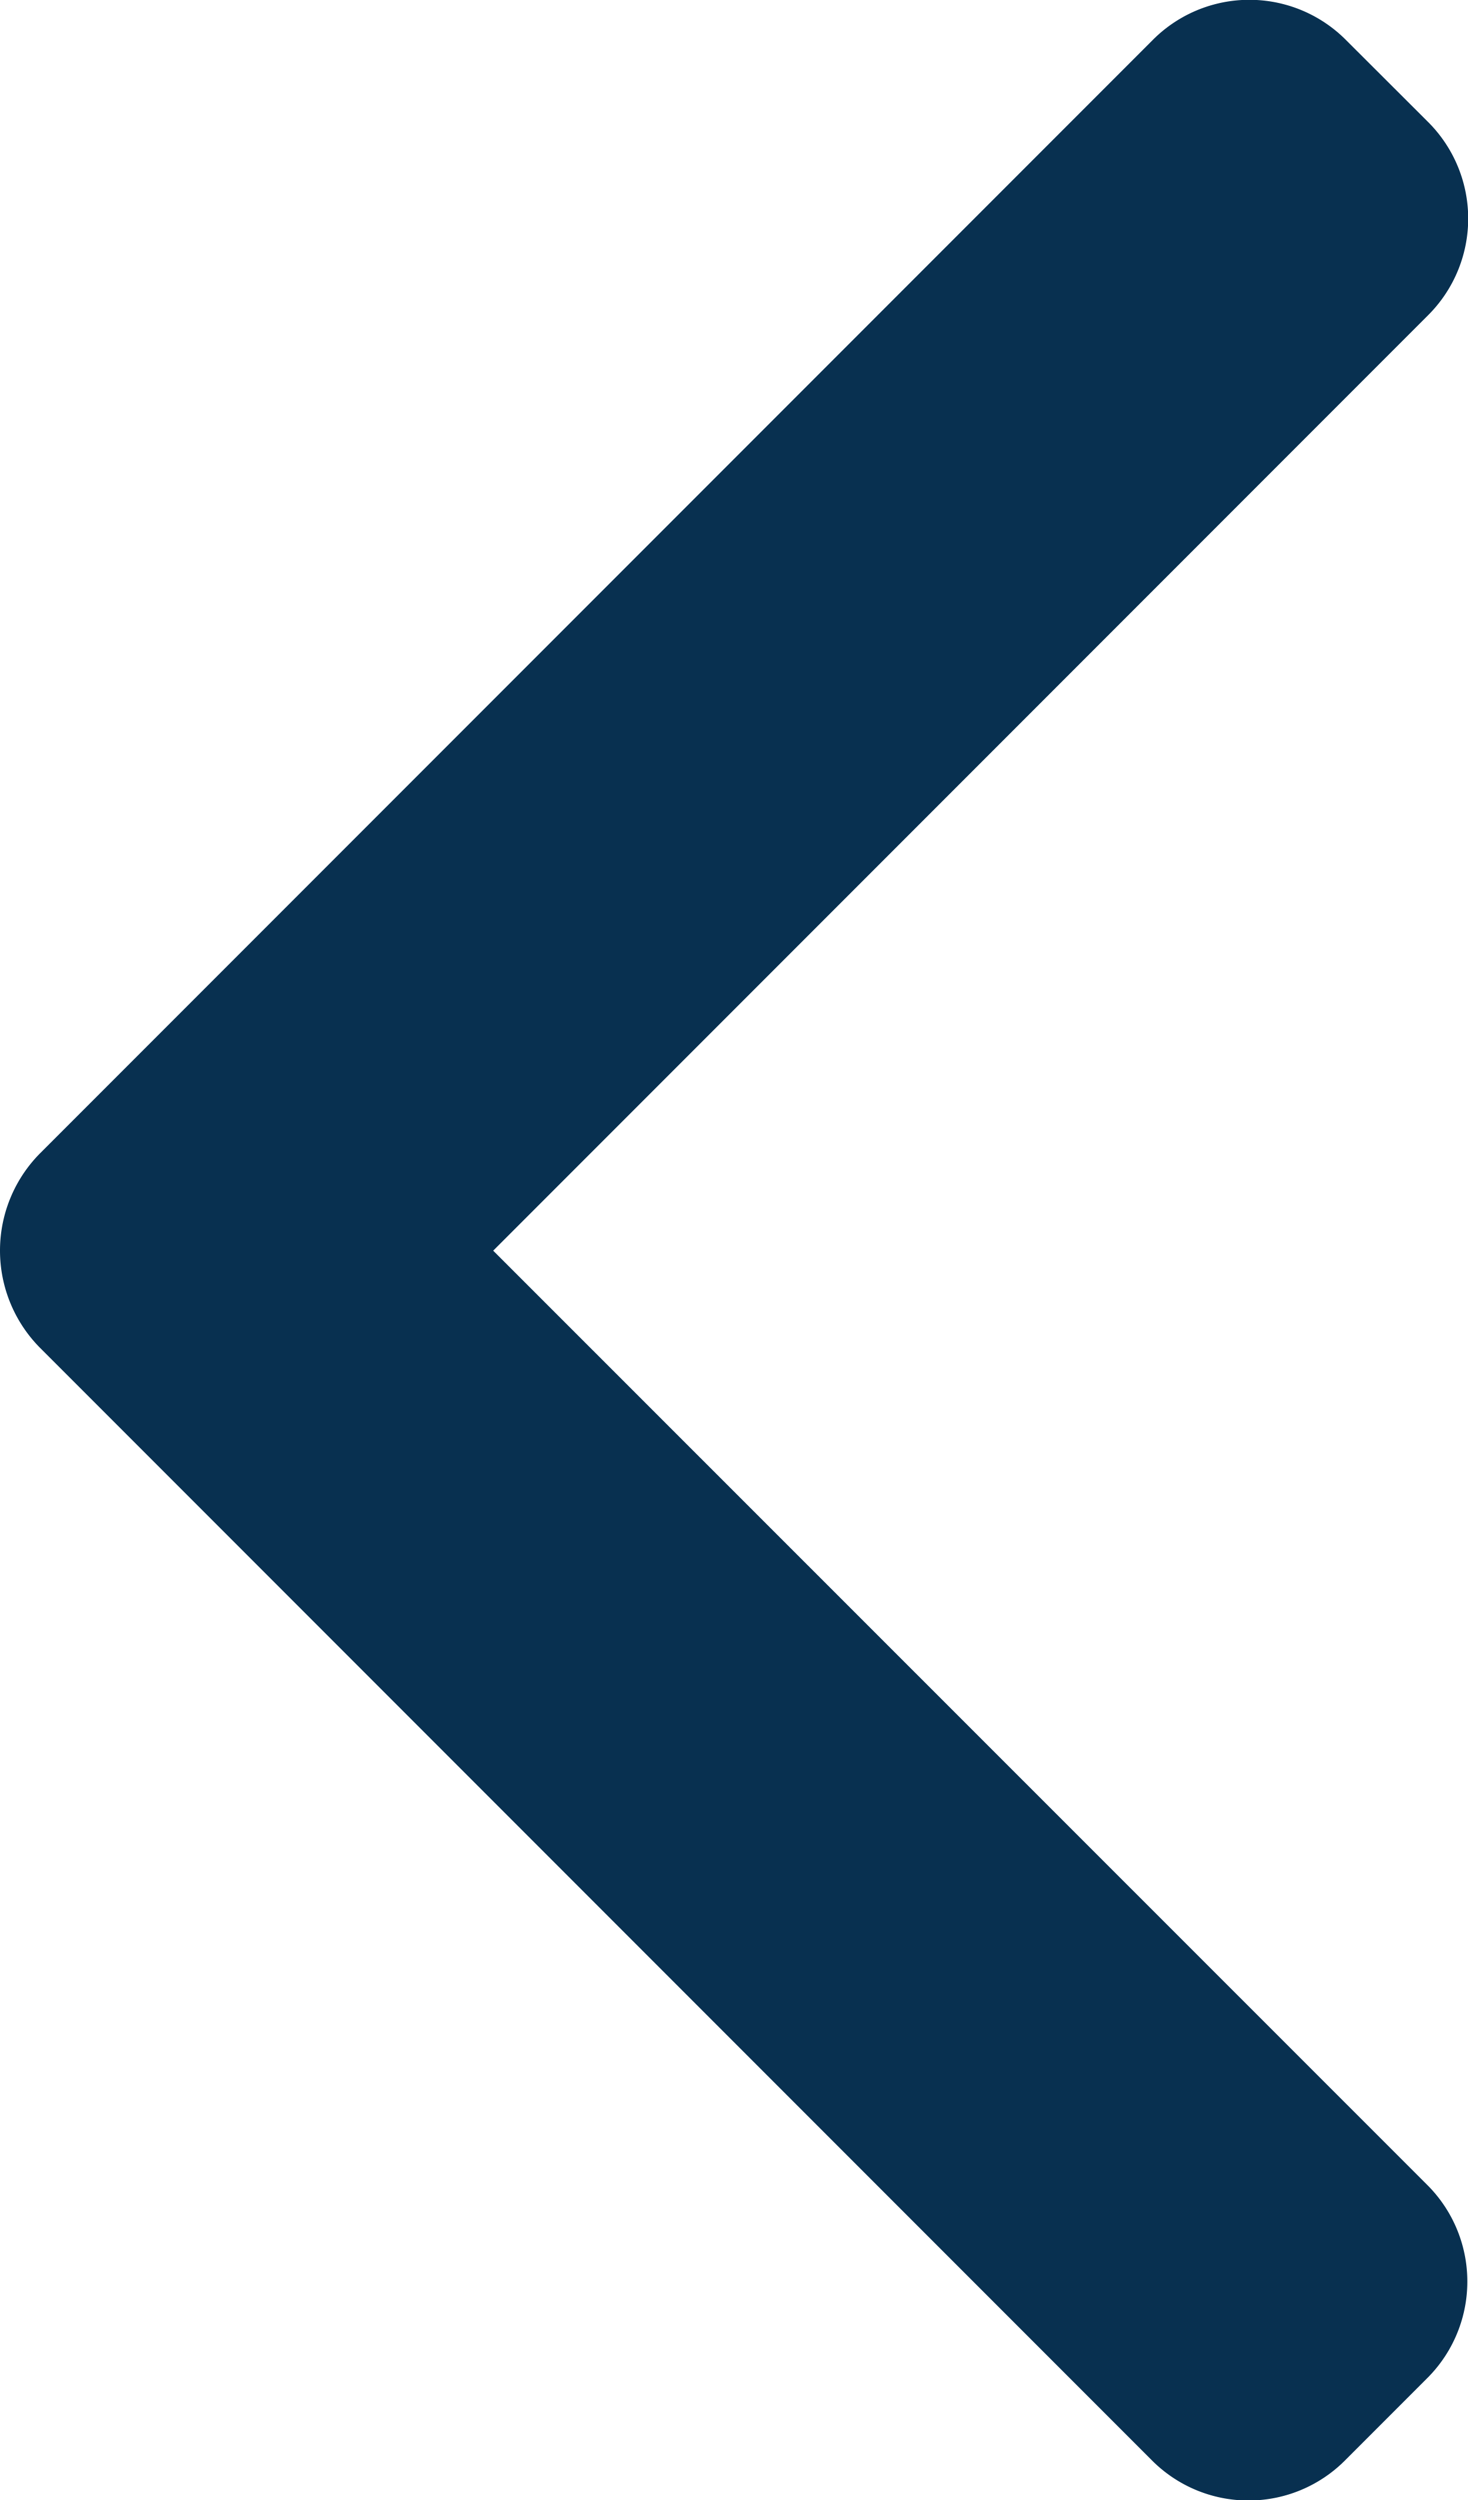
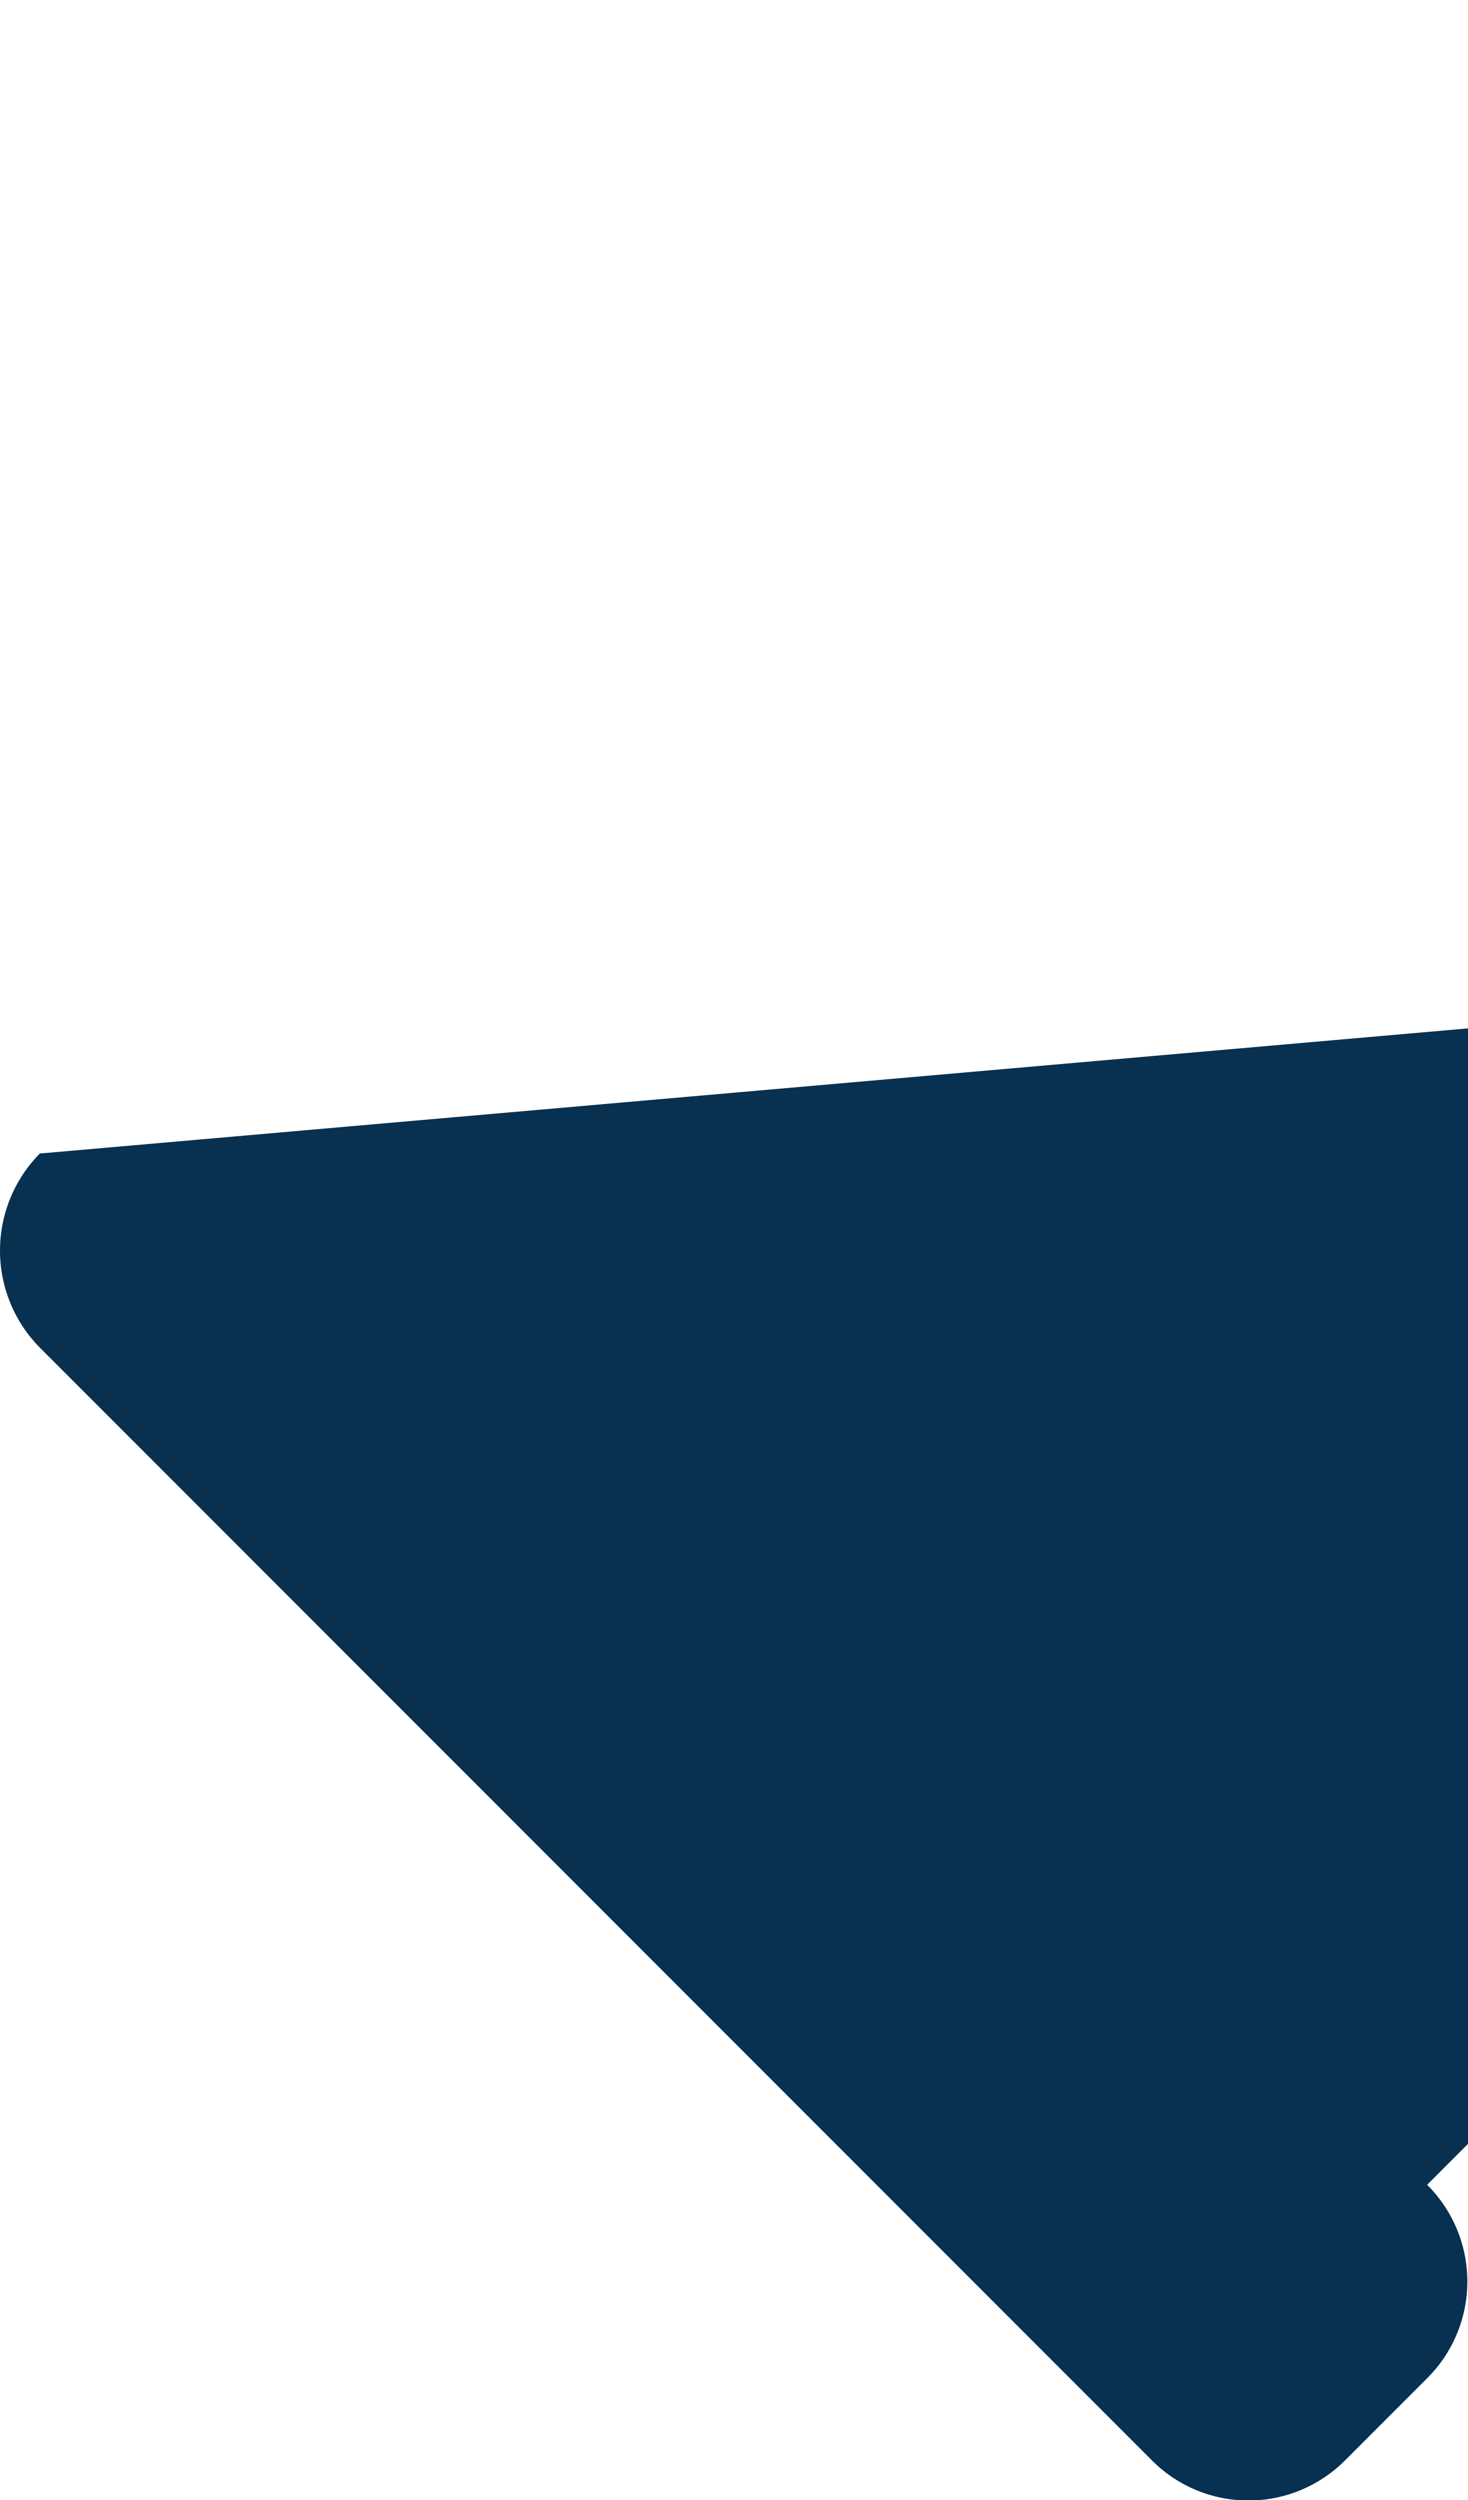
<svg xmlns="http://www.w3.org/2000/svg" width="8.617" height="14.667" viewBox="0 0 8.617 14.667">
  <defs>
    <style>.a{fill:#083050;}</style>
  </defs>
  <g transform="translate(110.095 14.667) rotate(180)">
    <g transform="translate(101.478)">
-       <path class="a" d="M109.861,6.761,103.334.234a.8.8,0,0,0-1.135,0l-.481.481a.8.8,0,0,0,0,1.135L107.2,7.33l-5.487,5.487a.8.8,0,0,0,0,1.135l.481.48a.8.8,0,0,0,1.135,0L109.861,7.9a.81.81,0,0,0,0-1.139Z" transform="translate(-101.478)" />
+       <path class="a" d="M109.861,6.761,103.334.234a.8.8,0,0,0-1.135,0l-.481.481a.8.8,0,0,0,0,1.135l-5.487,5.487a.8.8,0,0,0,0,1.135l.481.48a.8.8,0,0,0,1.135,0L109.861,7.9a.81.81,0,0,0,0-1.139Z" transform="translate(-101.478)" />
    </g>
  </g>
</svg>